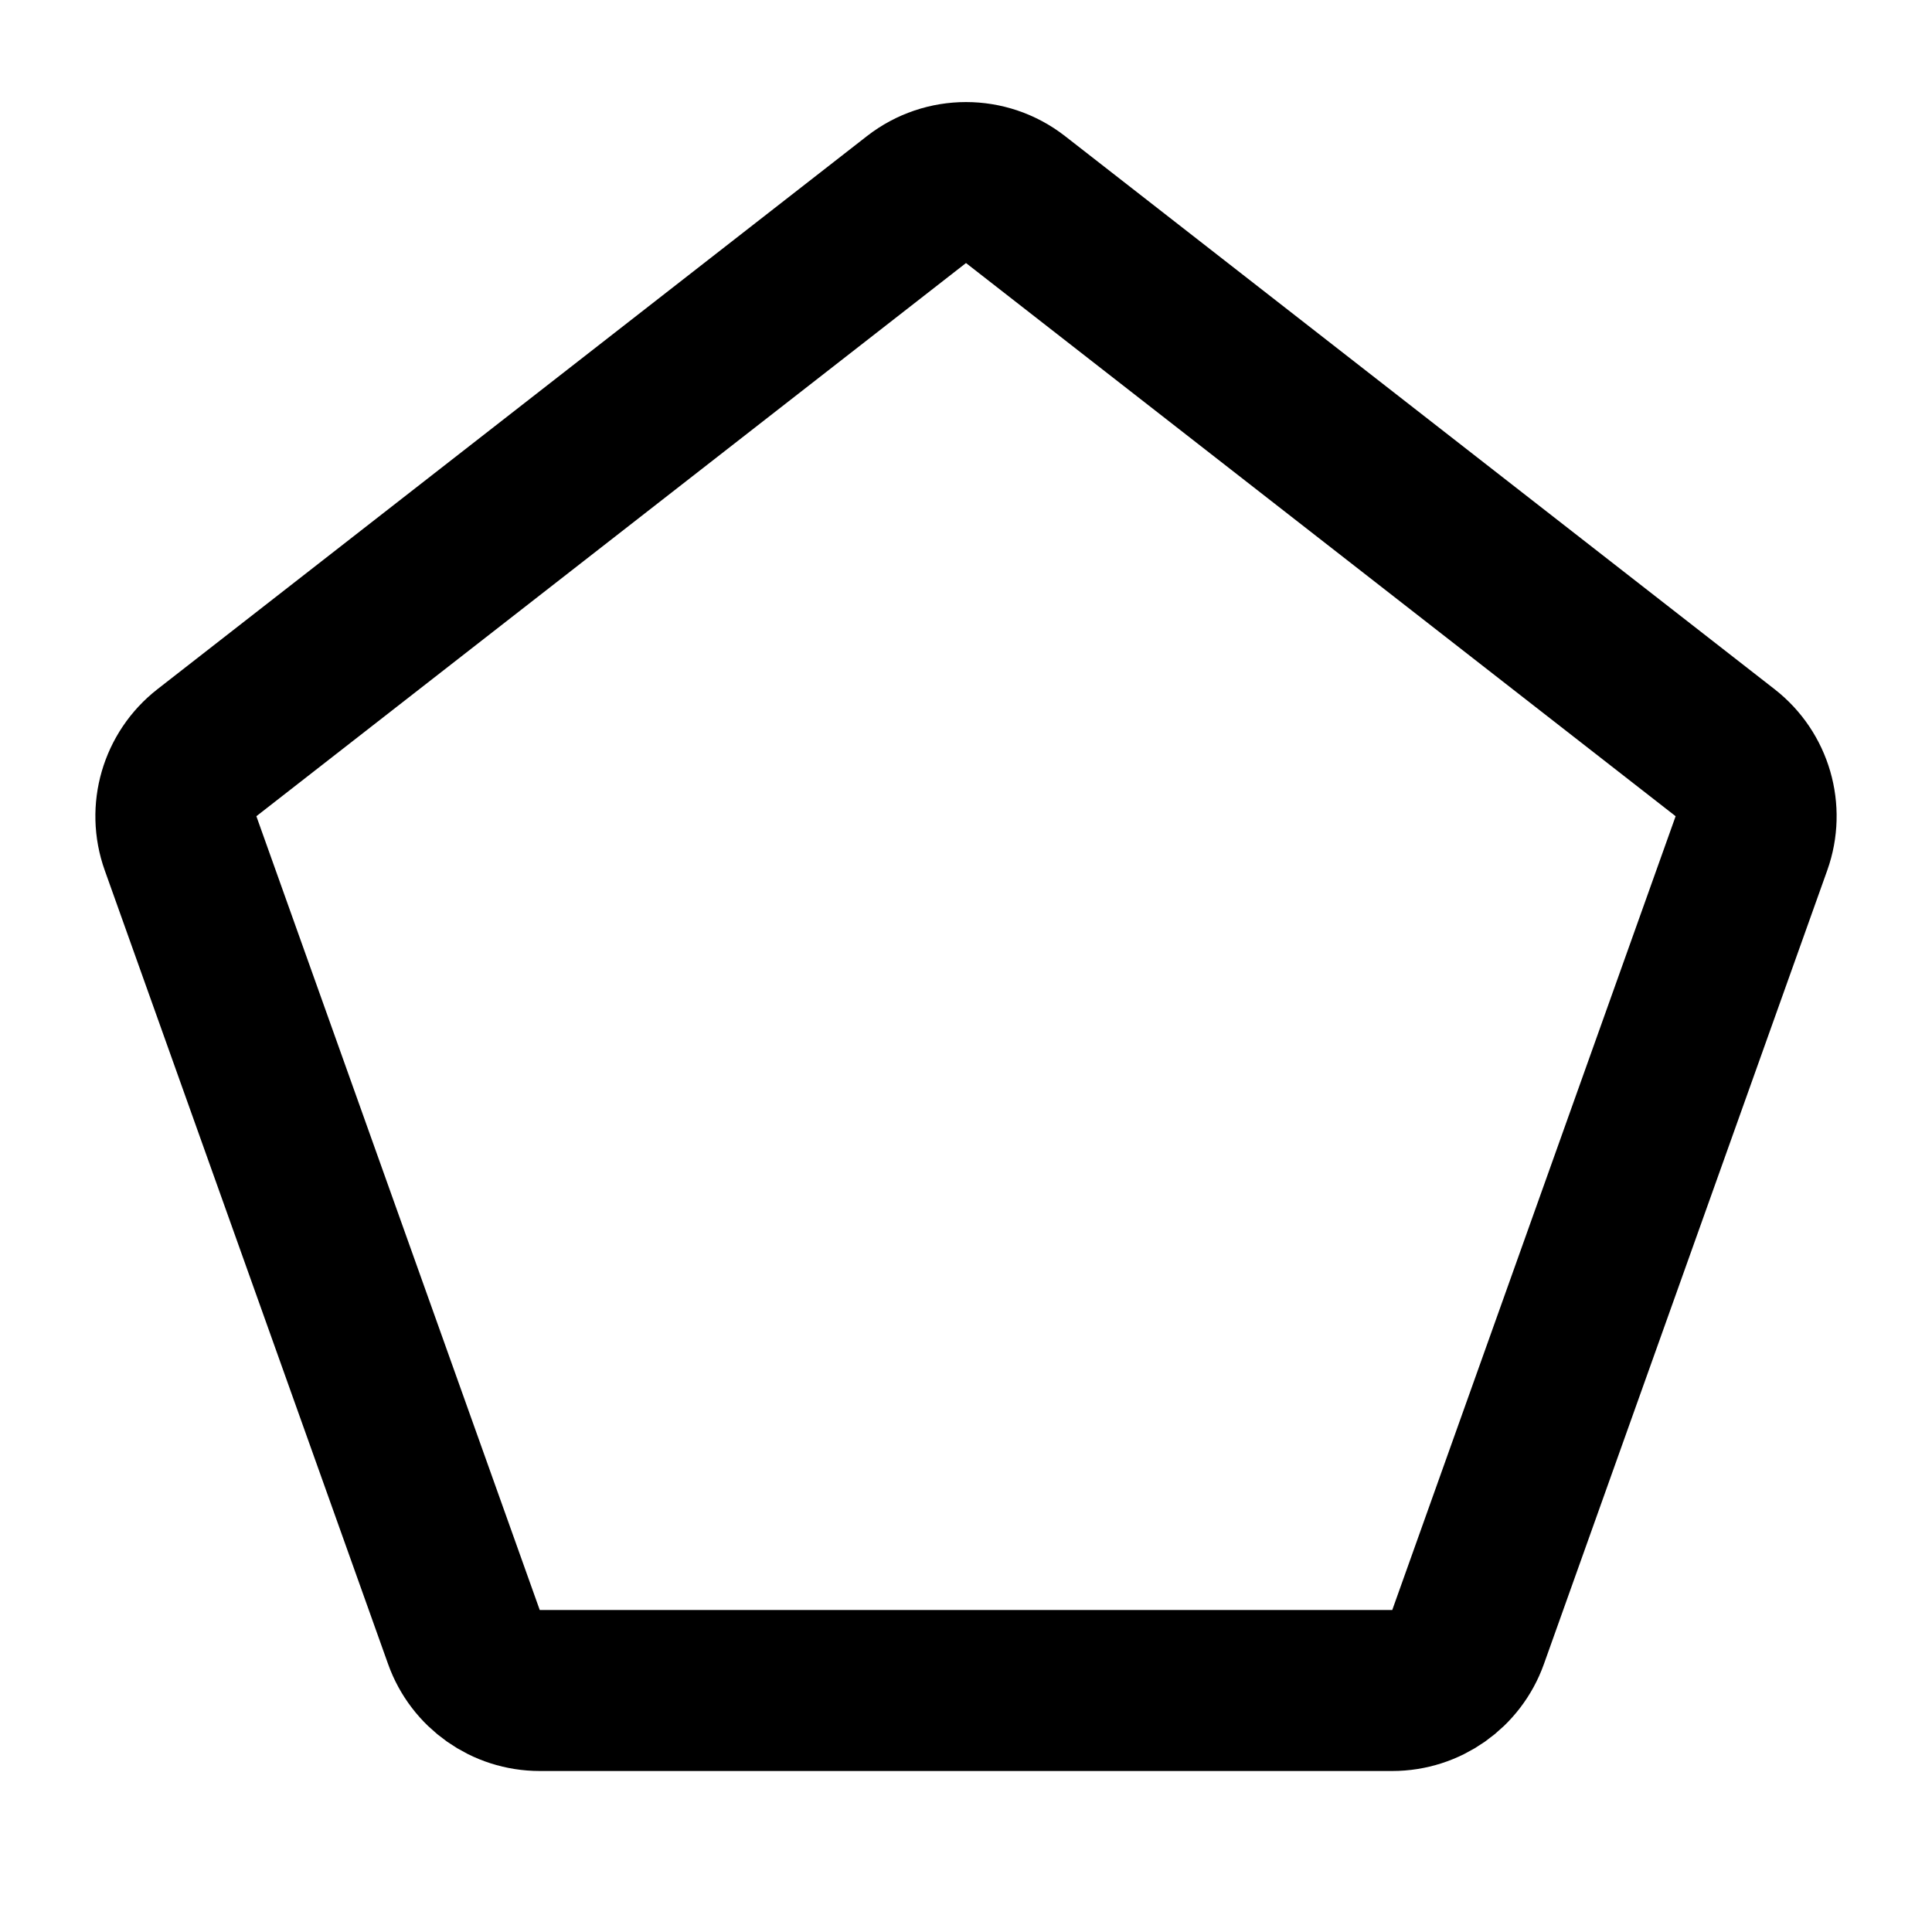
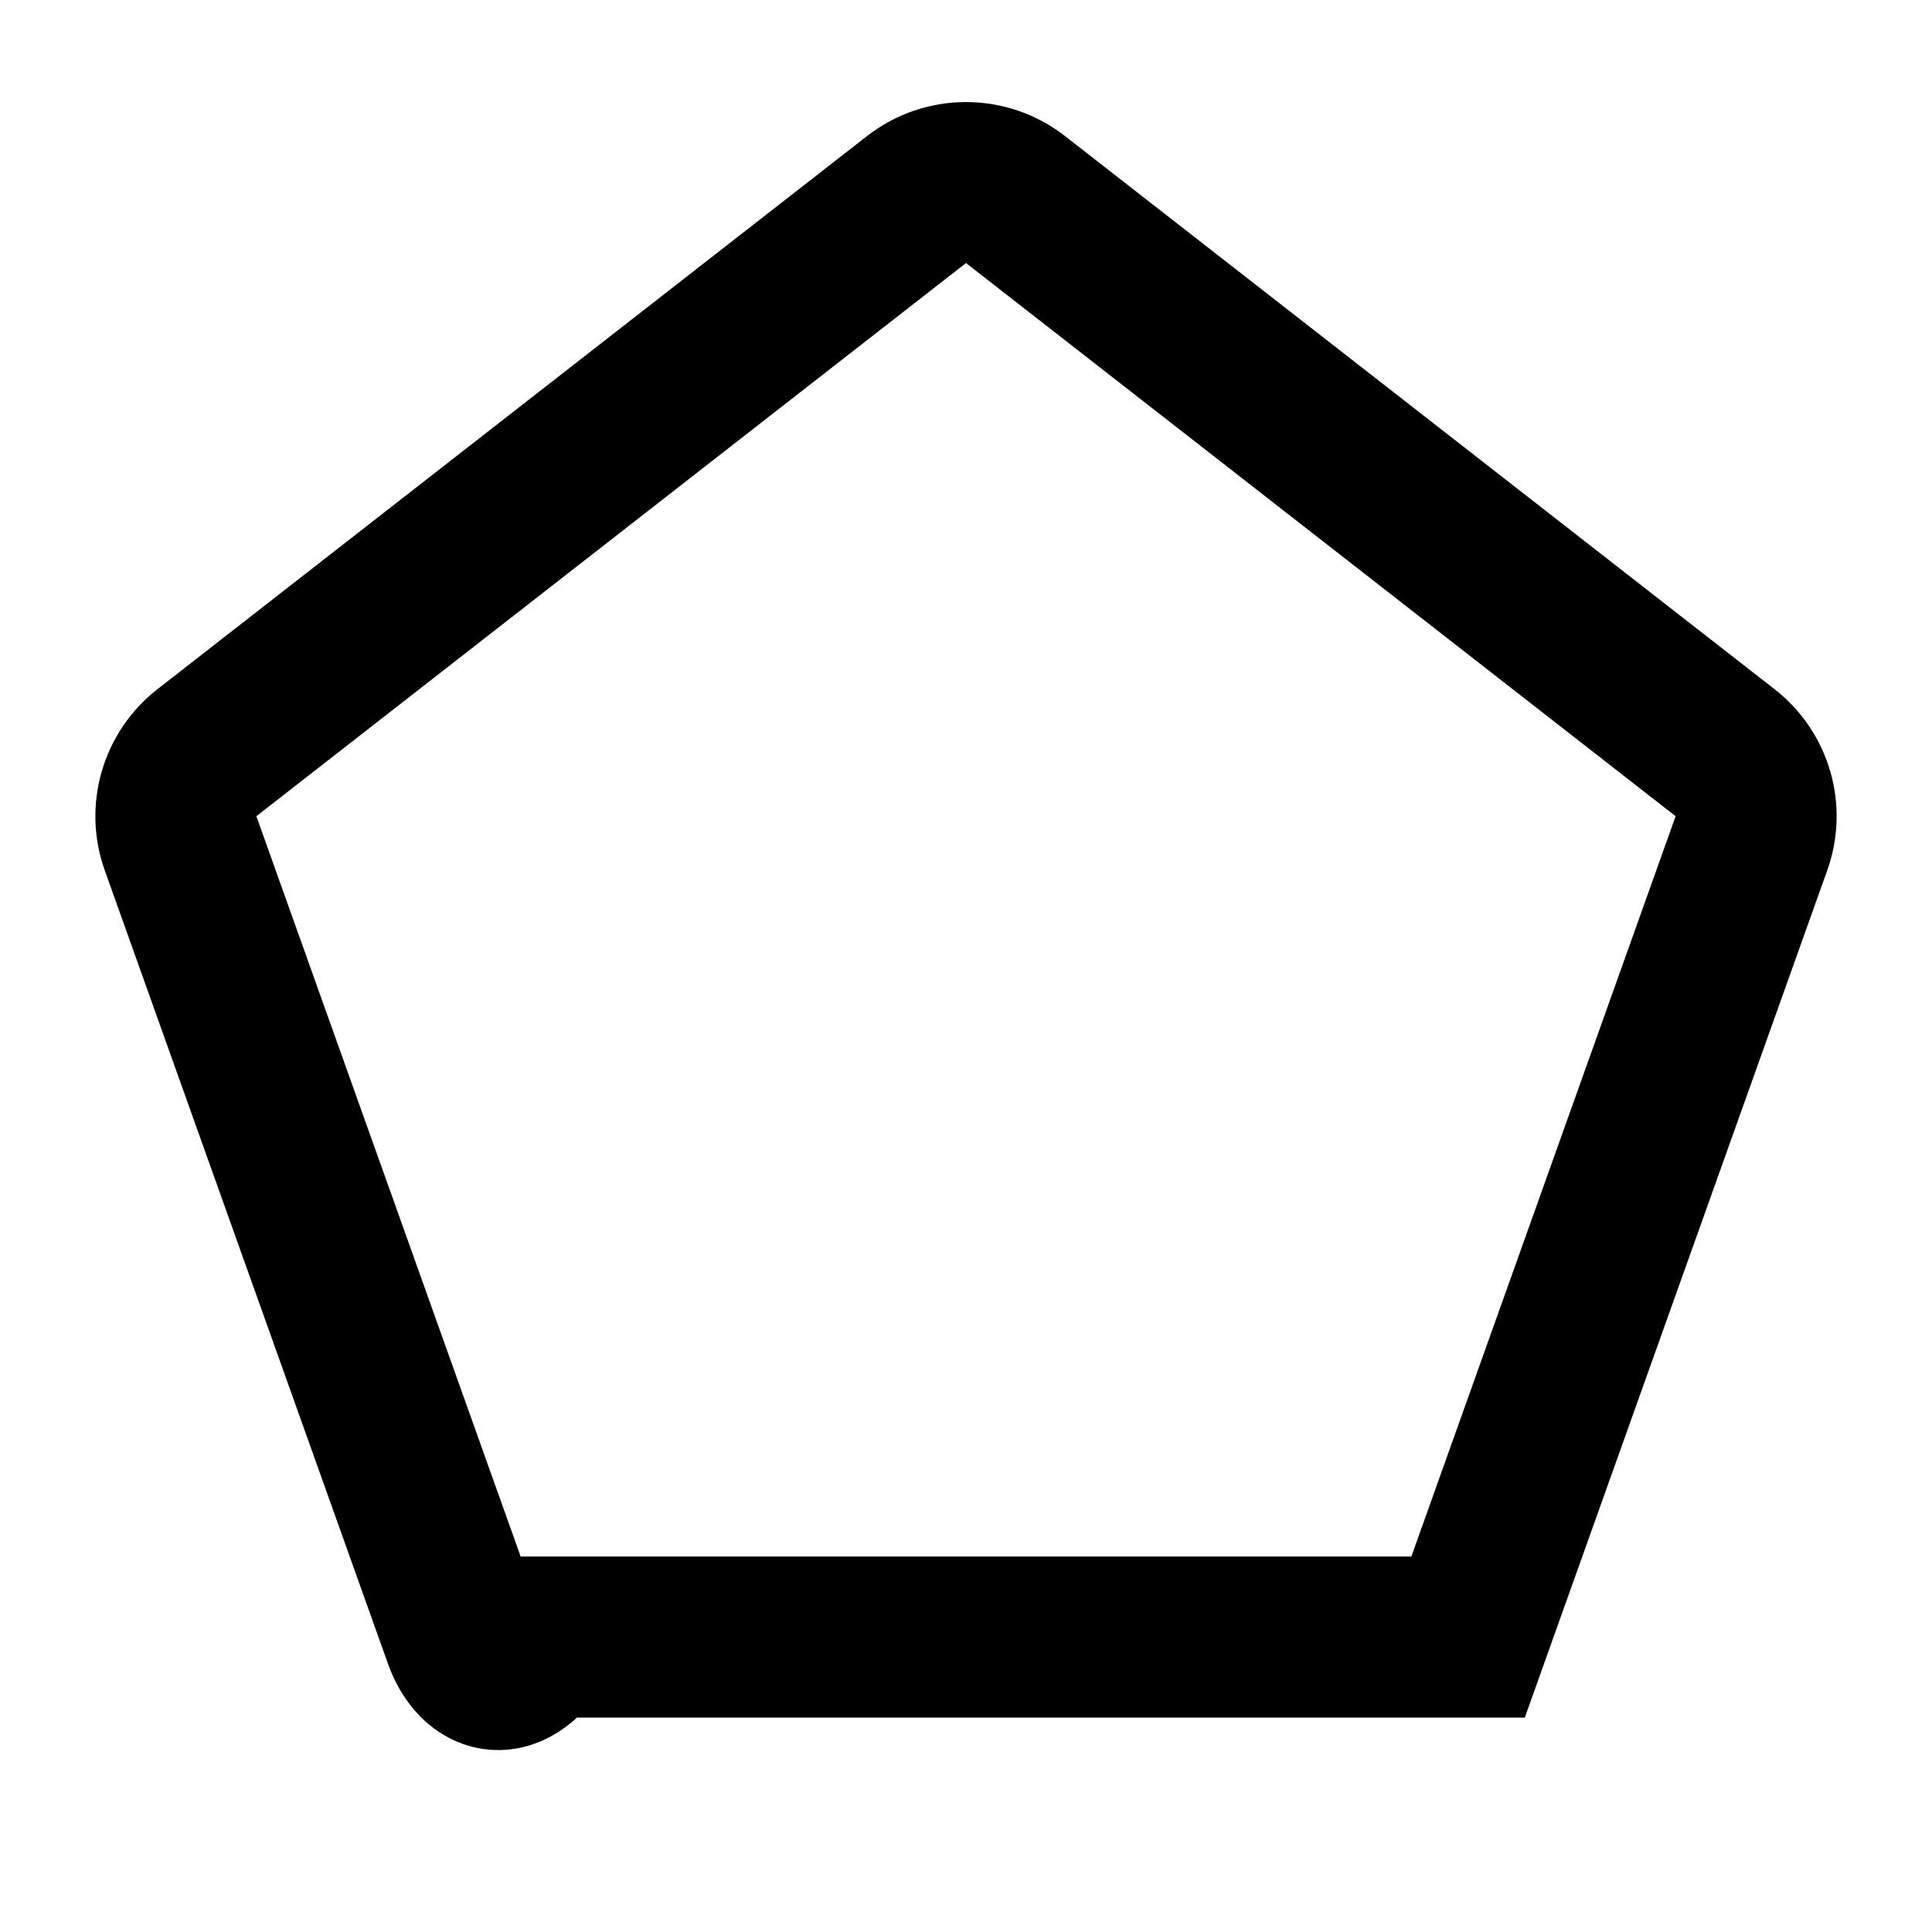
<svg xmlns="http://www.w3.org/2000/svg" width="48" height="48" viewBox="0 0 48 48" fill="none">
-   <path d="M25.23 4.958L42.86 18.701C43.541 19.232 43.804 20.139 43.514 20.951L36.474 40.672C36.19 41.468 35.436 42 34.59 42H13.41C12.564 42 11.81 41.468 11.526 40.672L4.486 20.951C4.196 20.139 4.46 19.232 5.14 18.701L22.77 4.958C23.493 4.395 24.507 4.395 25.23 4.958Z" stroke="black" stroke-width="4" />
+   <path d="M25.23 4.958L42.86 18.701C43.541 19.232 43.804 20.139 43.514 20.951L36.474 40.672H13.41C12.564 42 11.81 41.468 11.526 40.672L4.486 20.951C4.196 20.139 4.46 19.232 5.14 18.701L22.77 4.958C23.493 4.395 24.507 4.395 25.23 4.958Z" stroke="black" stroke-width="4" />
</svg>